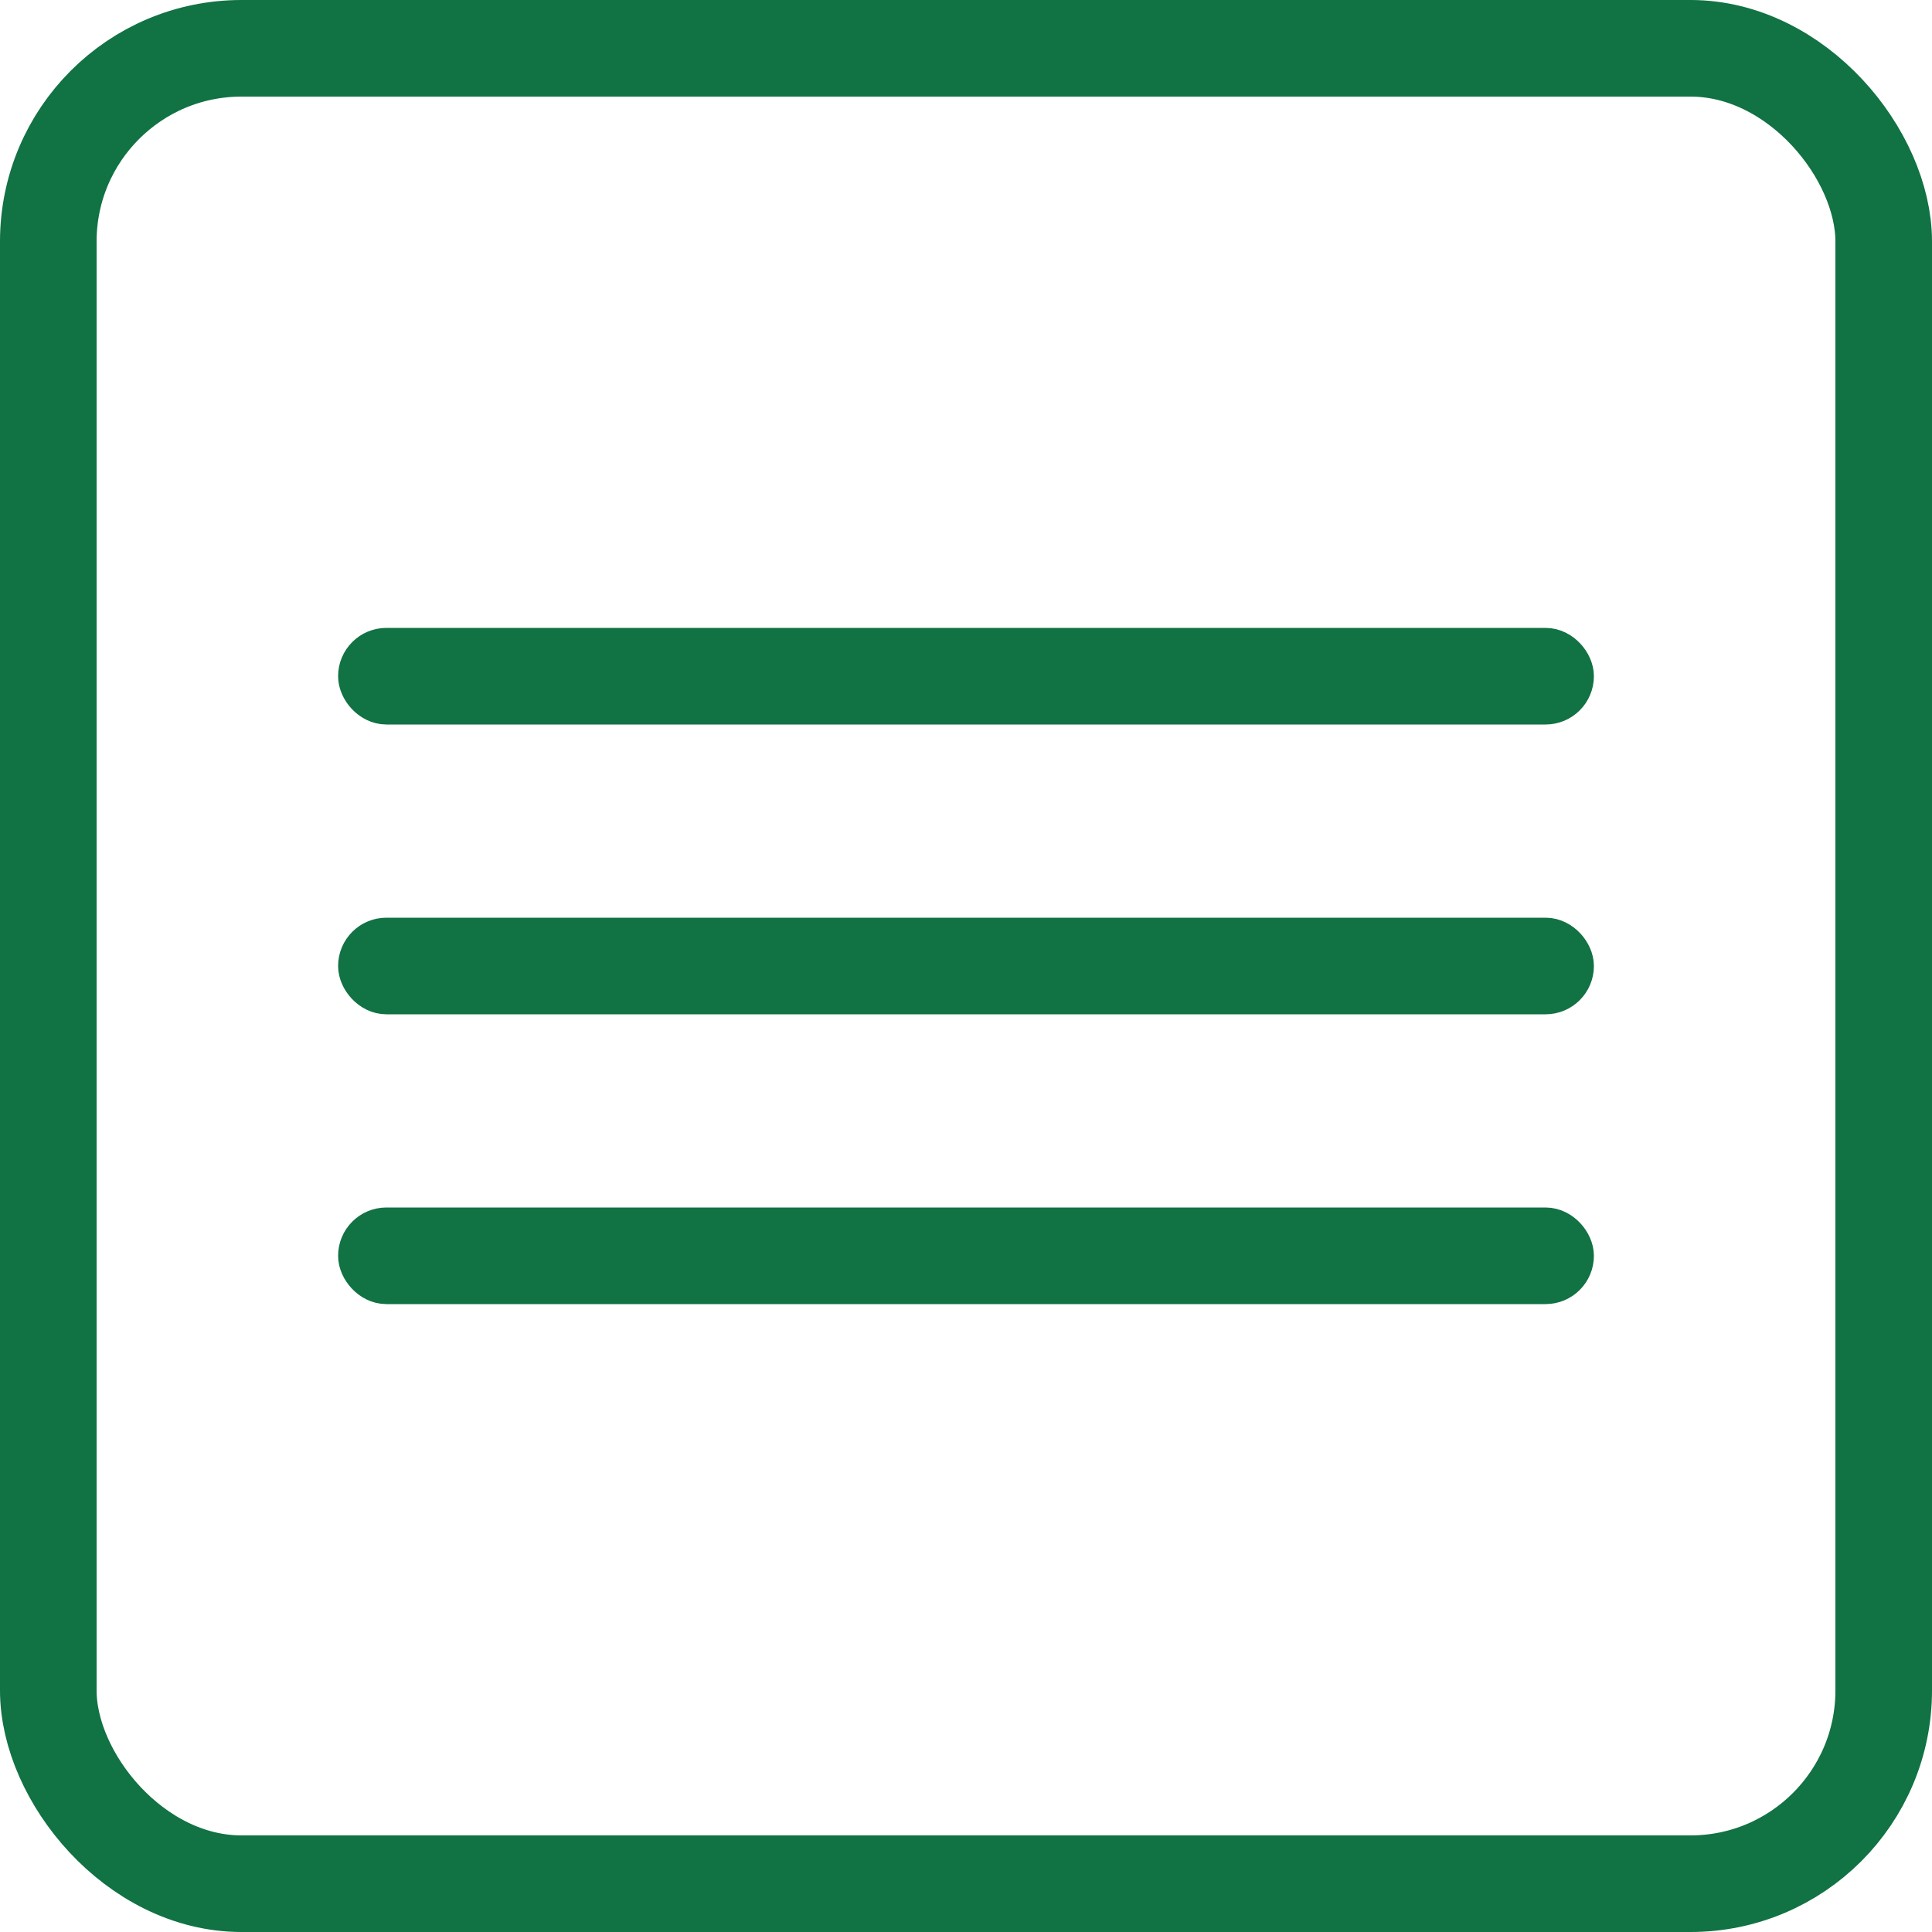
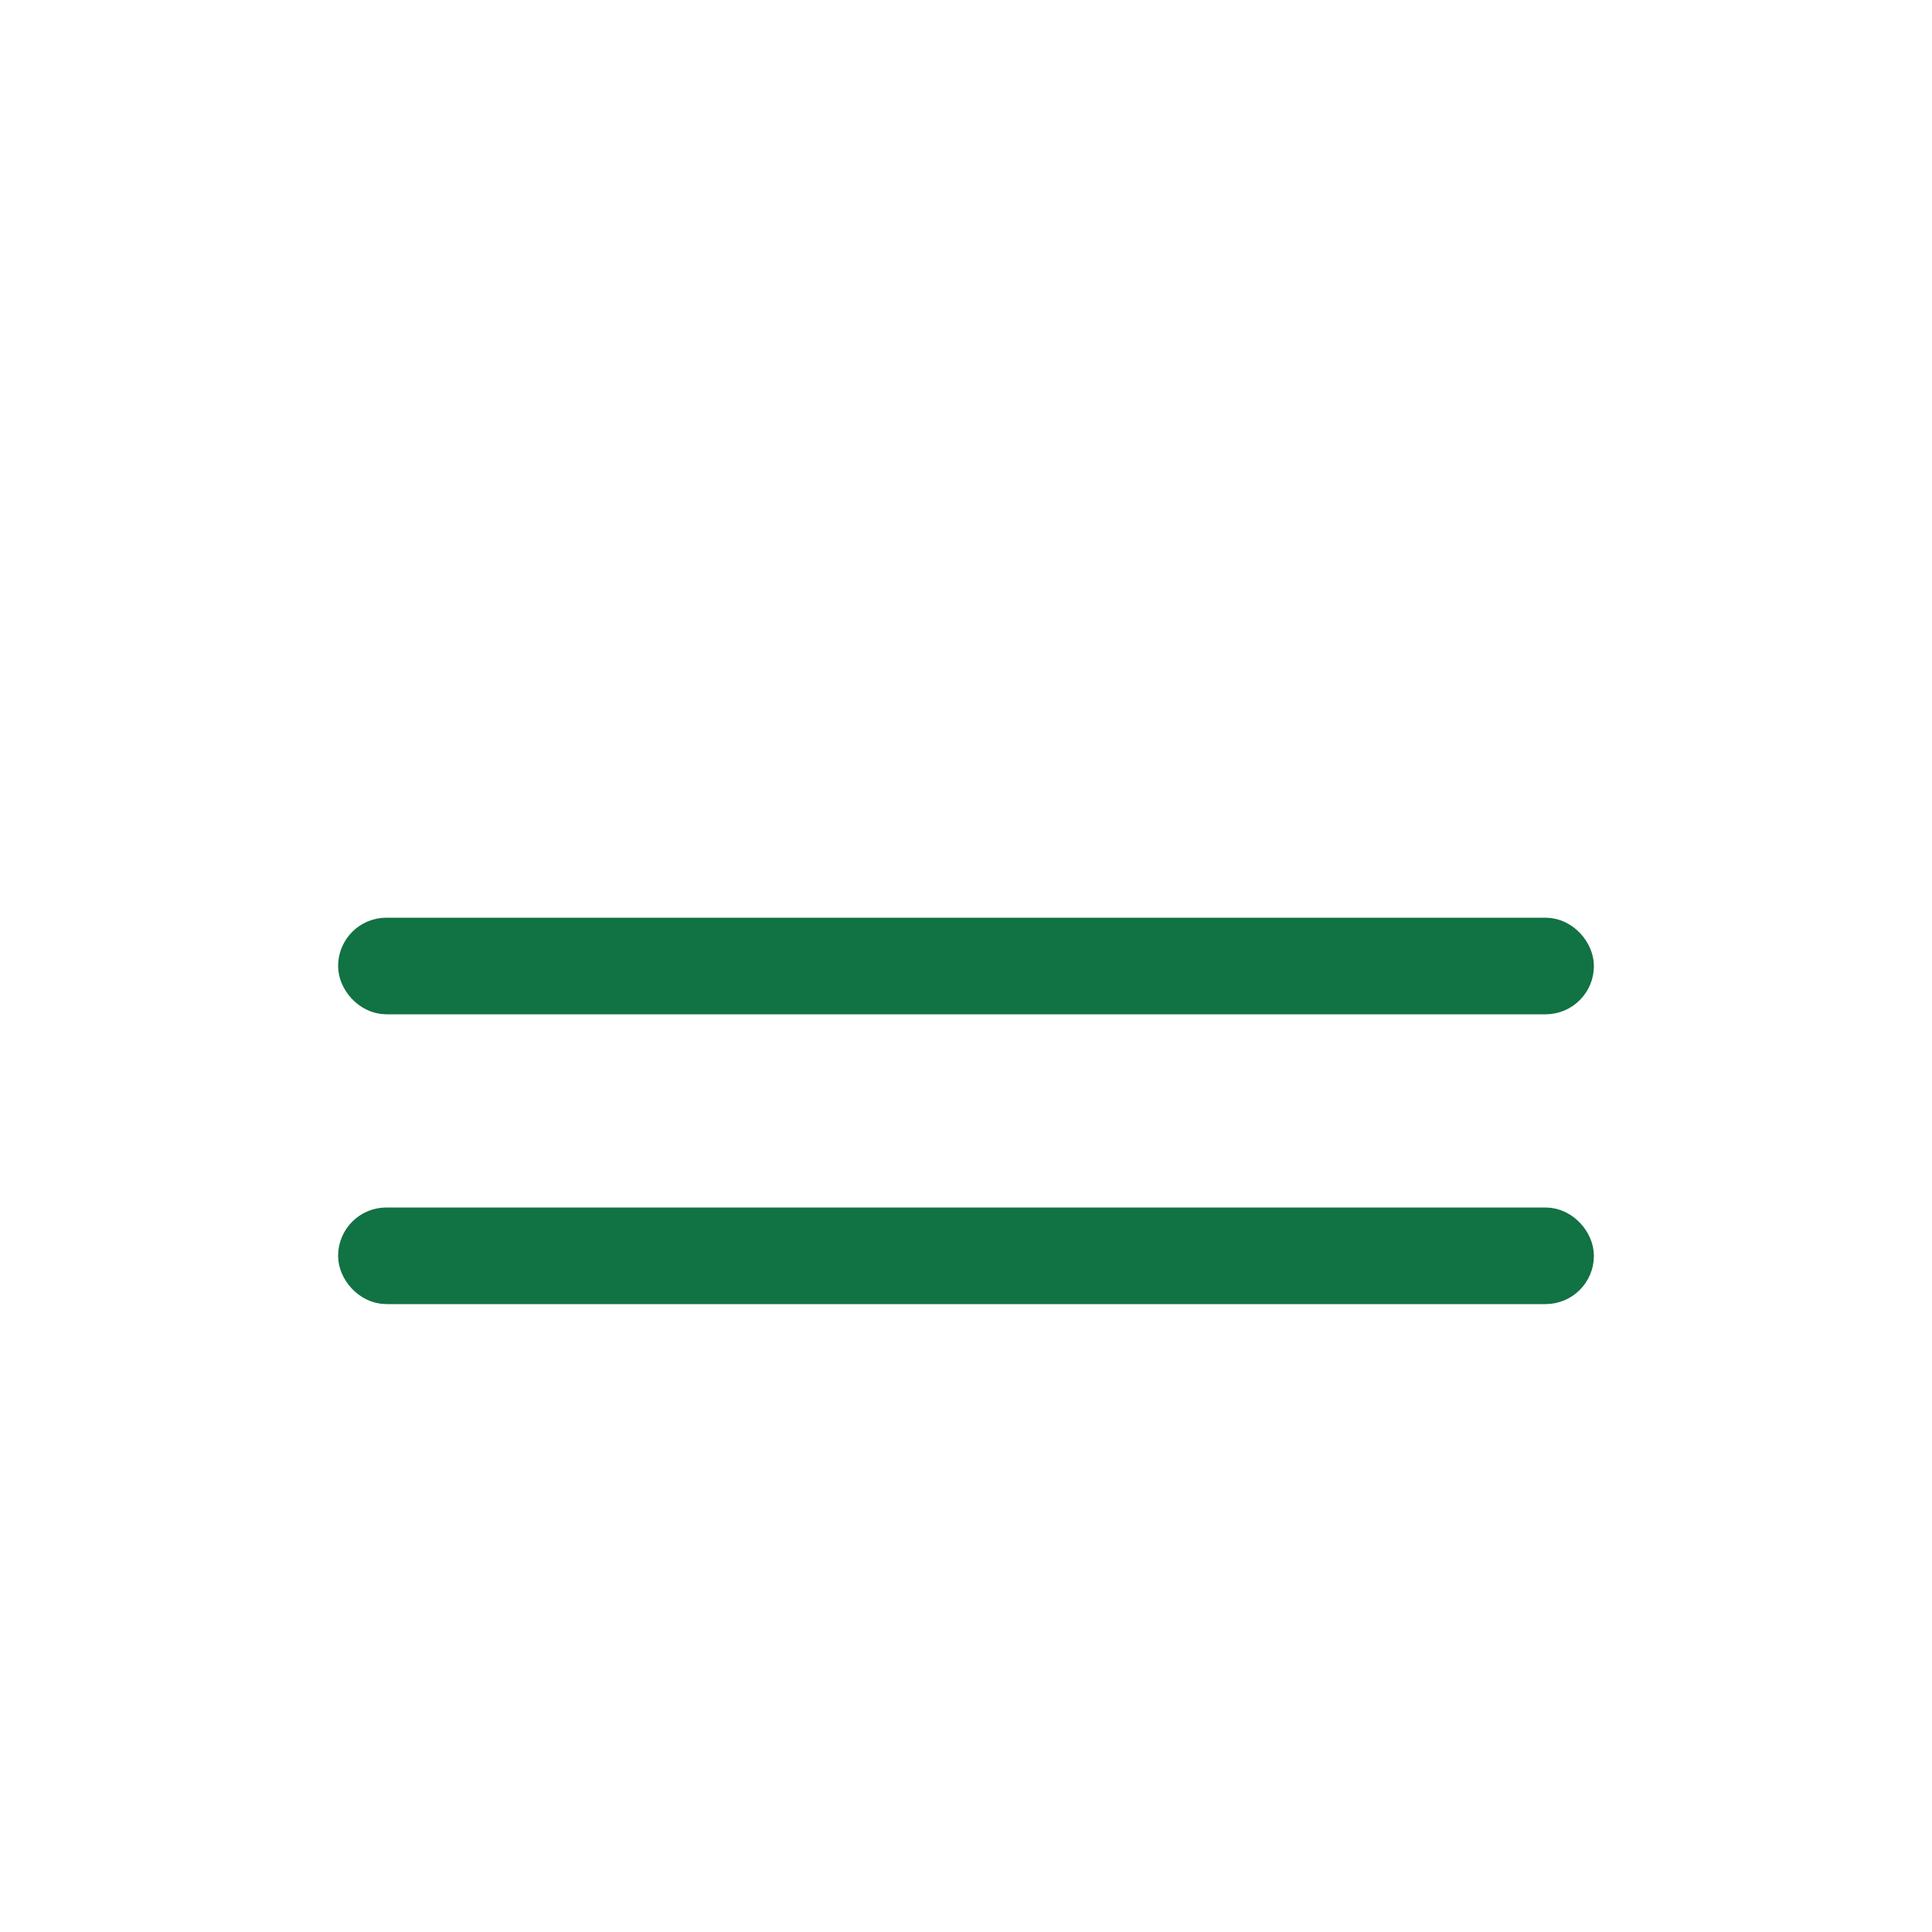
<svg xmlns="http://www.w3.org/2000/svg" width="40" height="40" viewBox="0 0 40 40" fill="none">
-   <rect x="1" y="1" width="38" height="38" rx="4" stroke="#117243" stroke-width="2" />
-   <rect x="7.5" y="13.5" width="25" height="1" rx="0.5" stroke="#117243" />
  <rect x="7.5" y="19.5" width="25" height="1" rx="0.5" stroke="#117243" />
  <rect x="7.5" y="25.5" width="25" height="1" rx="0.5" stroke="#117243" />
</svg>